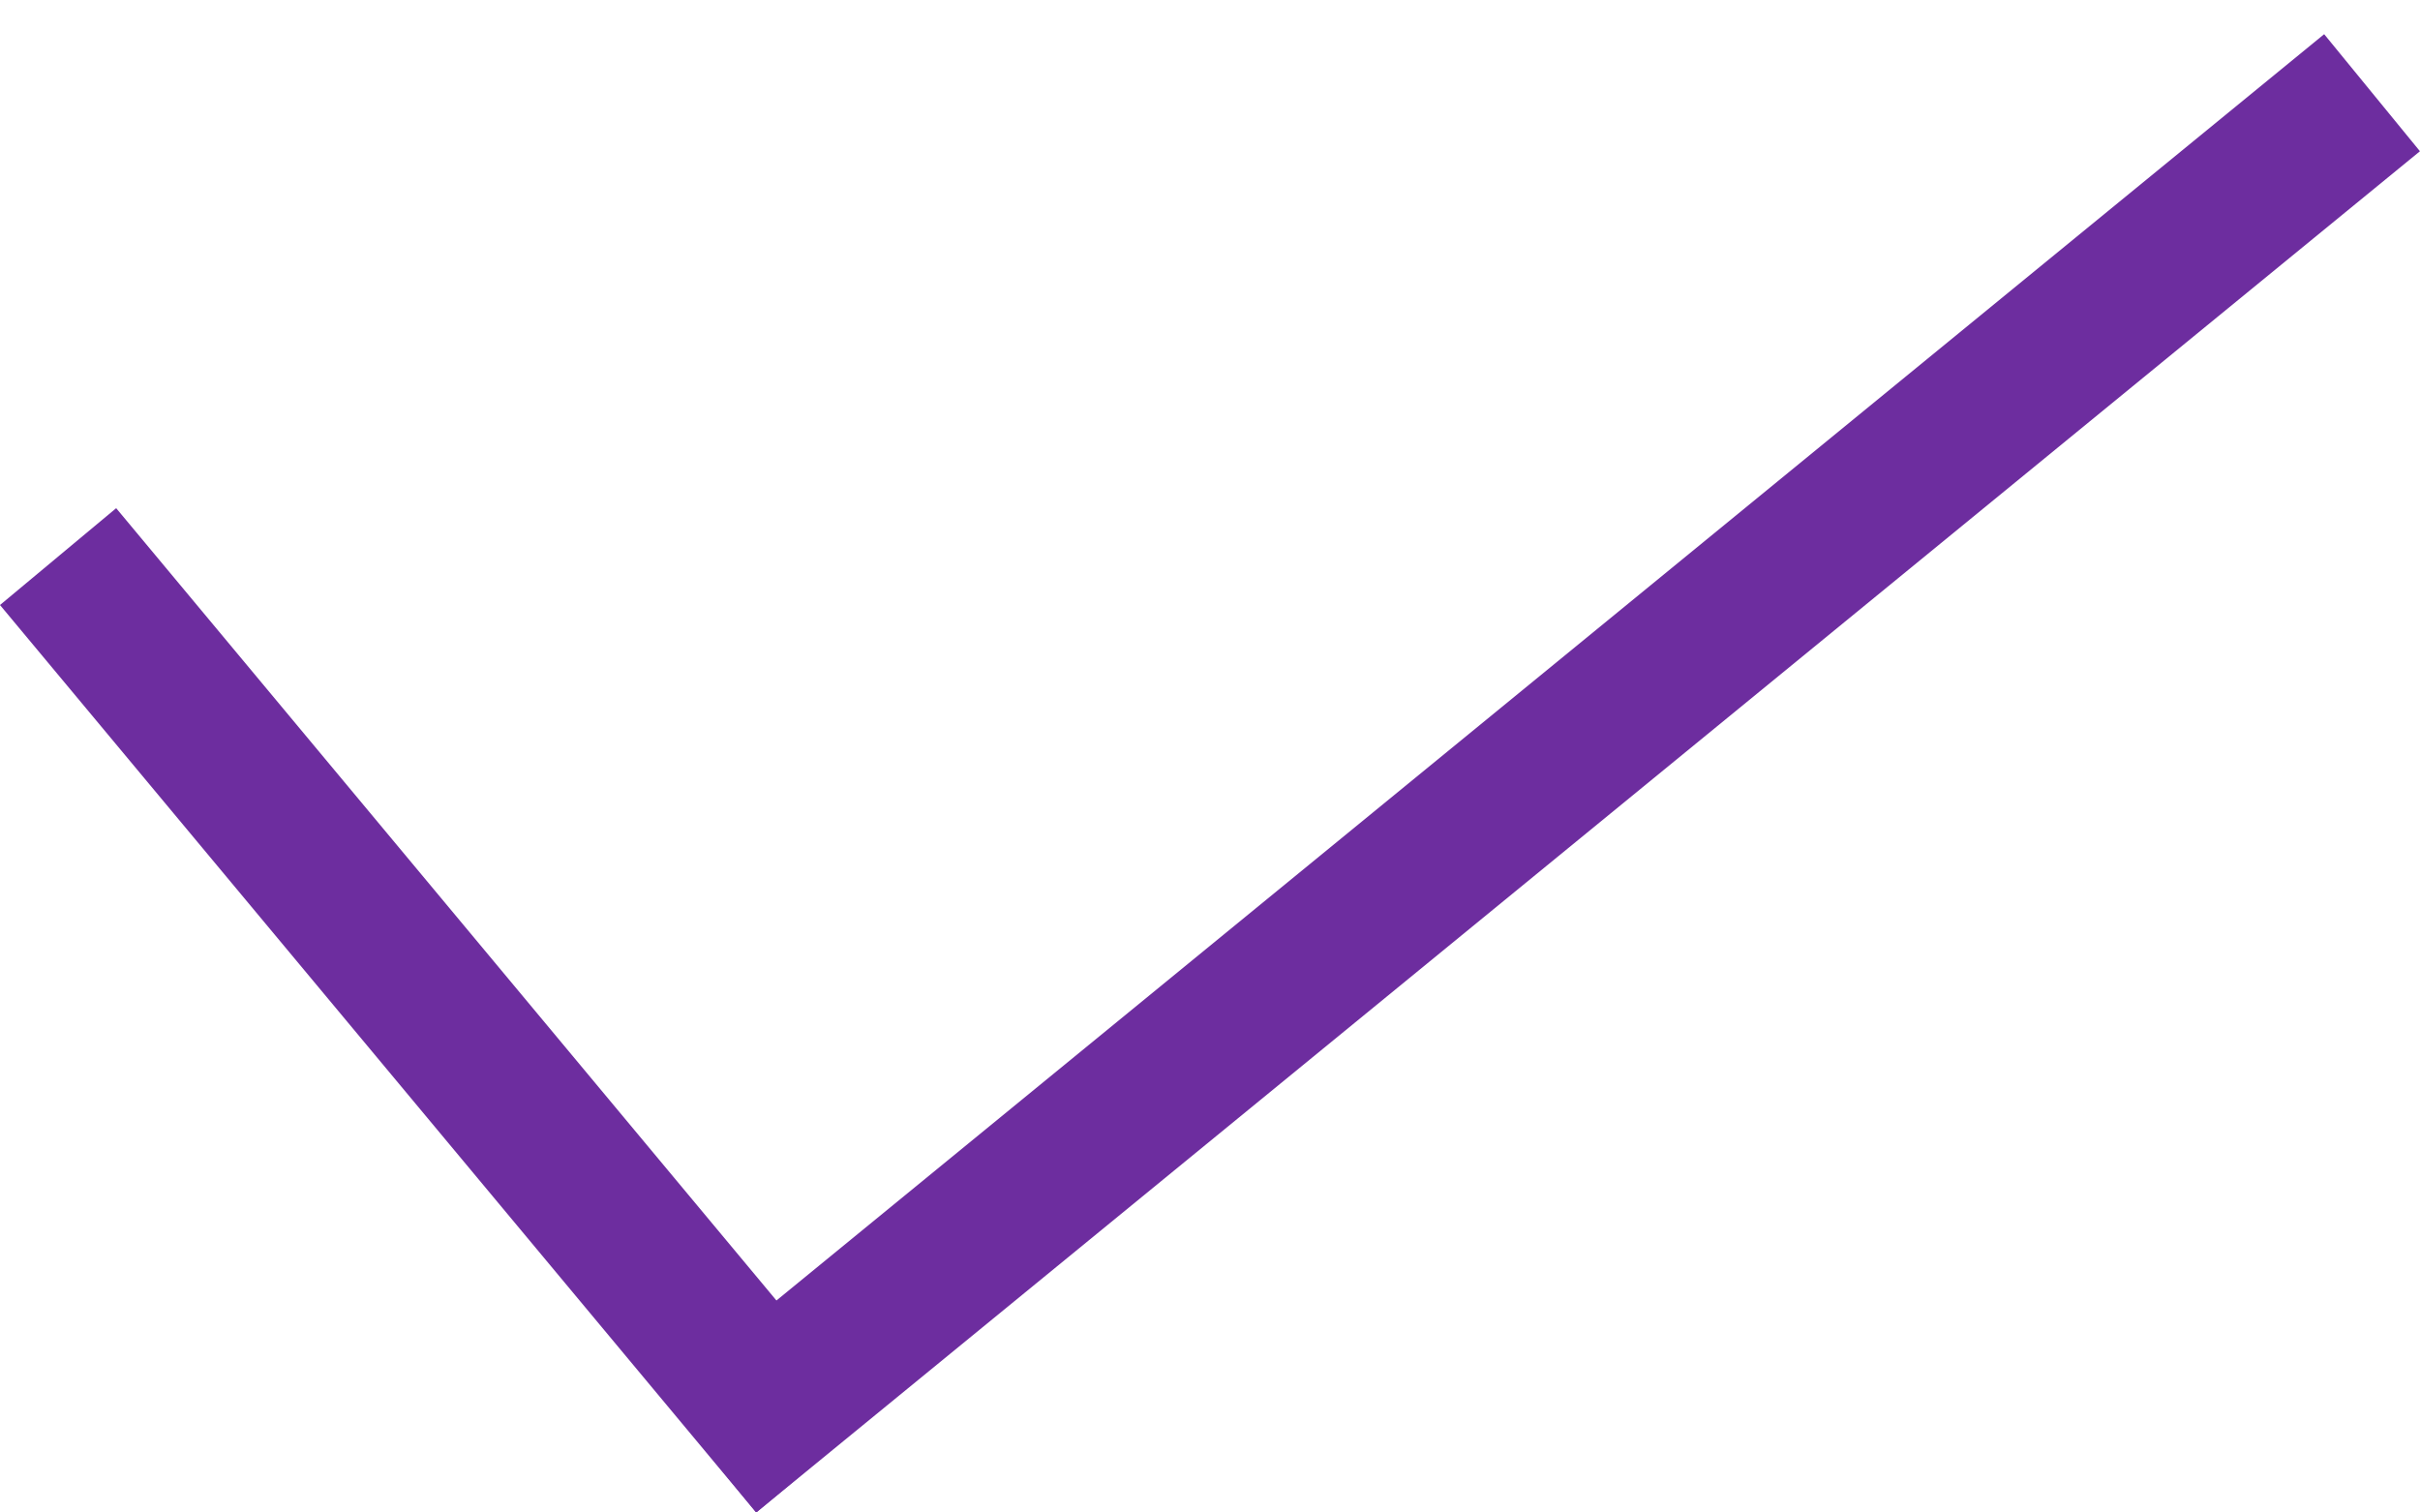
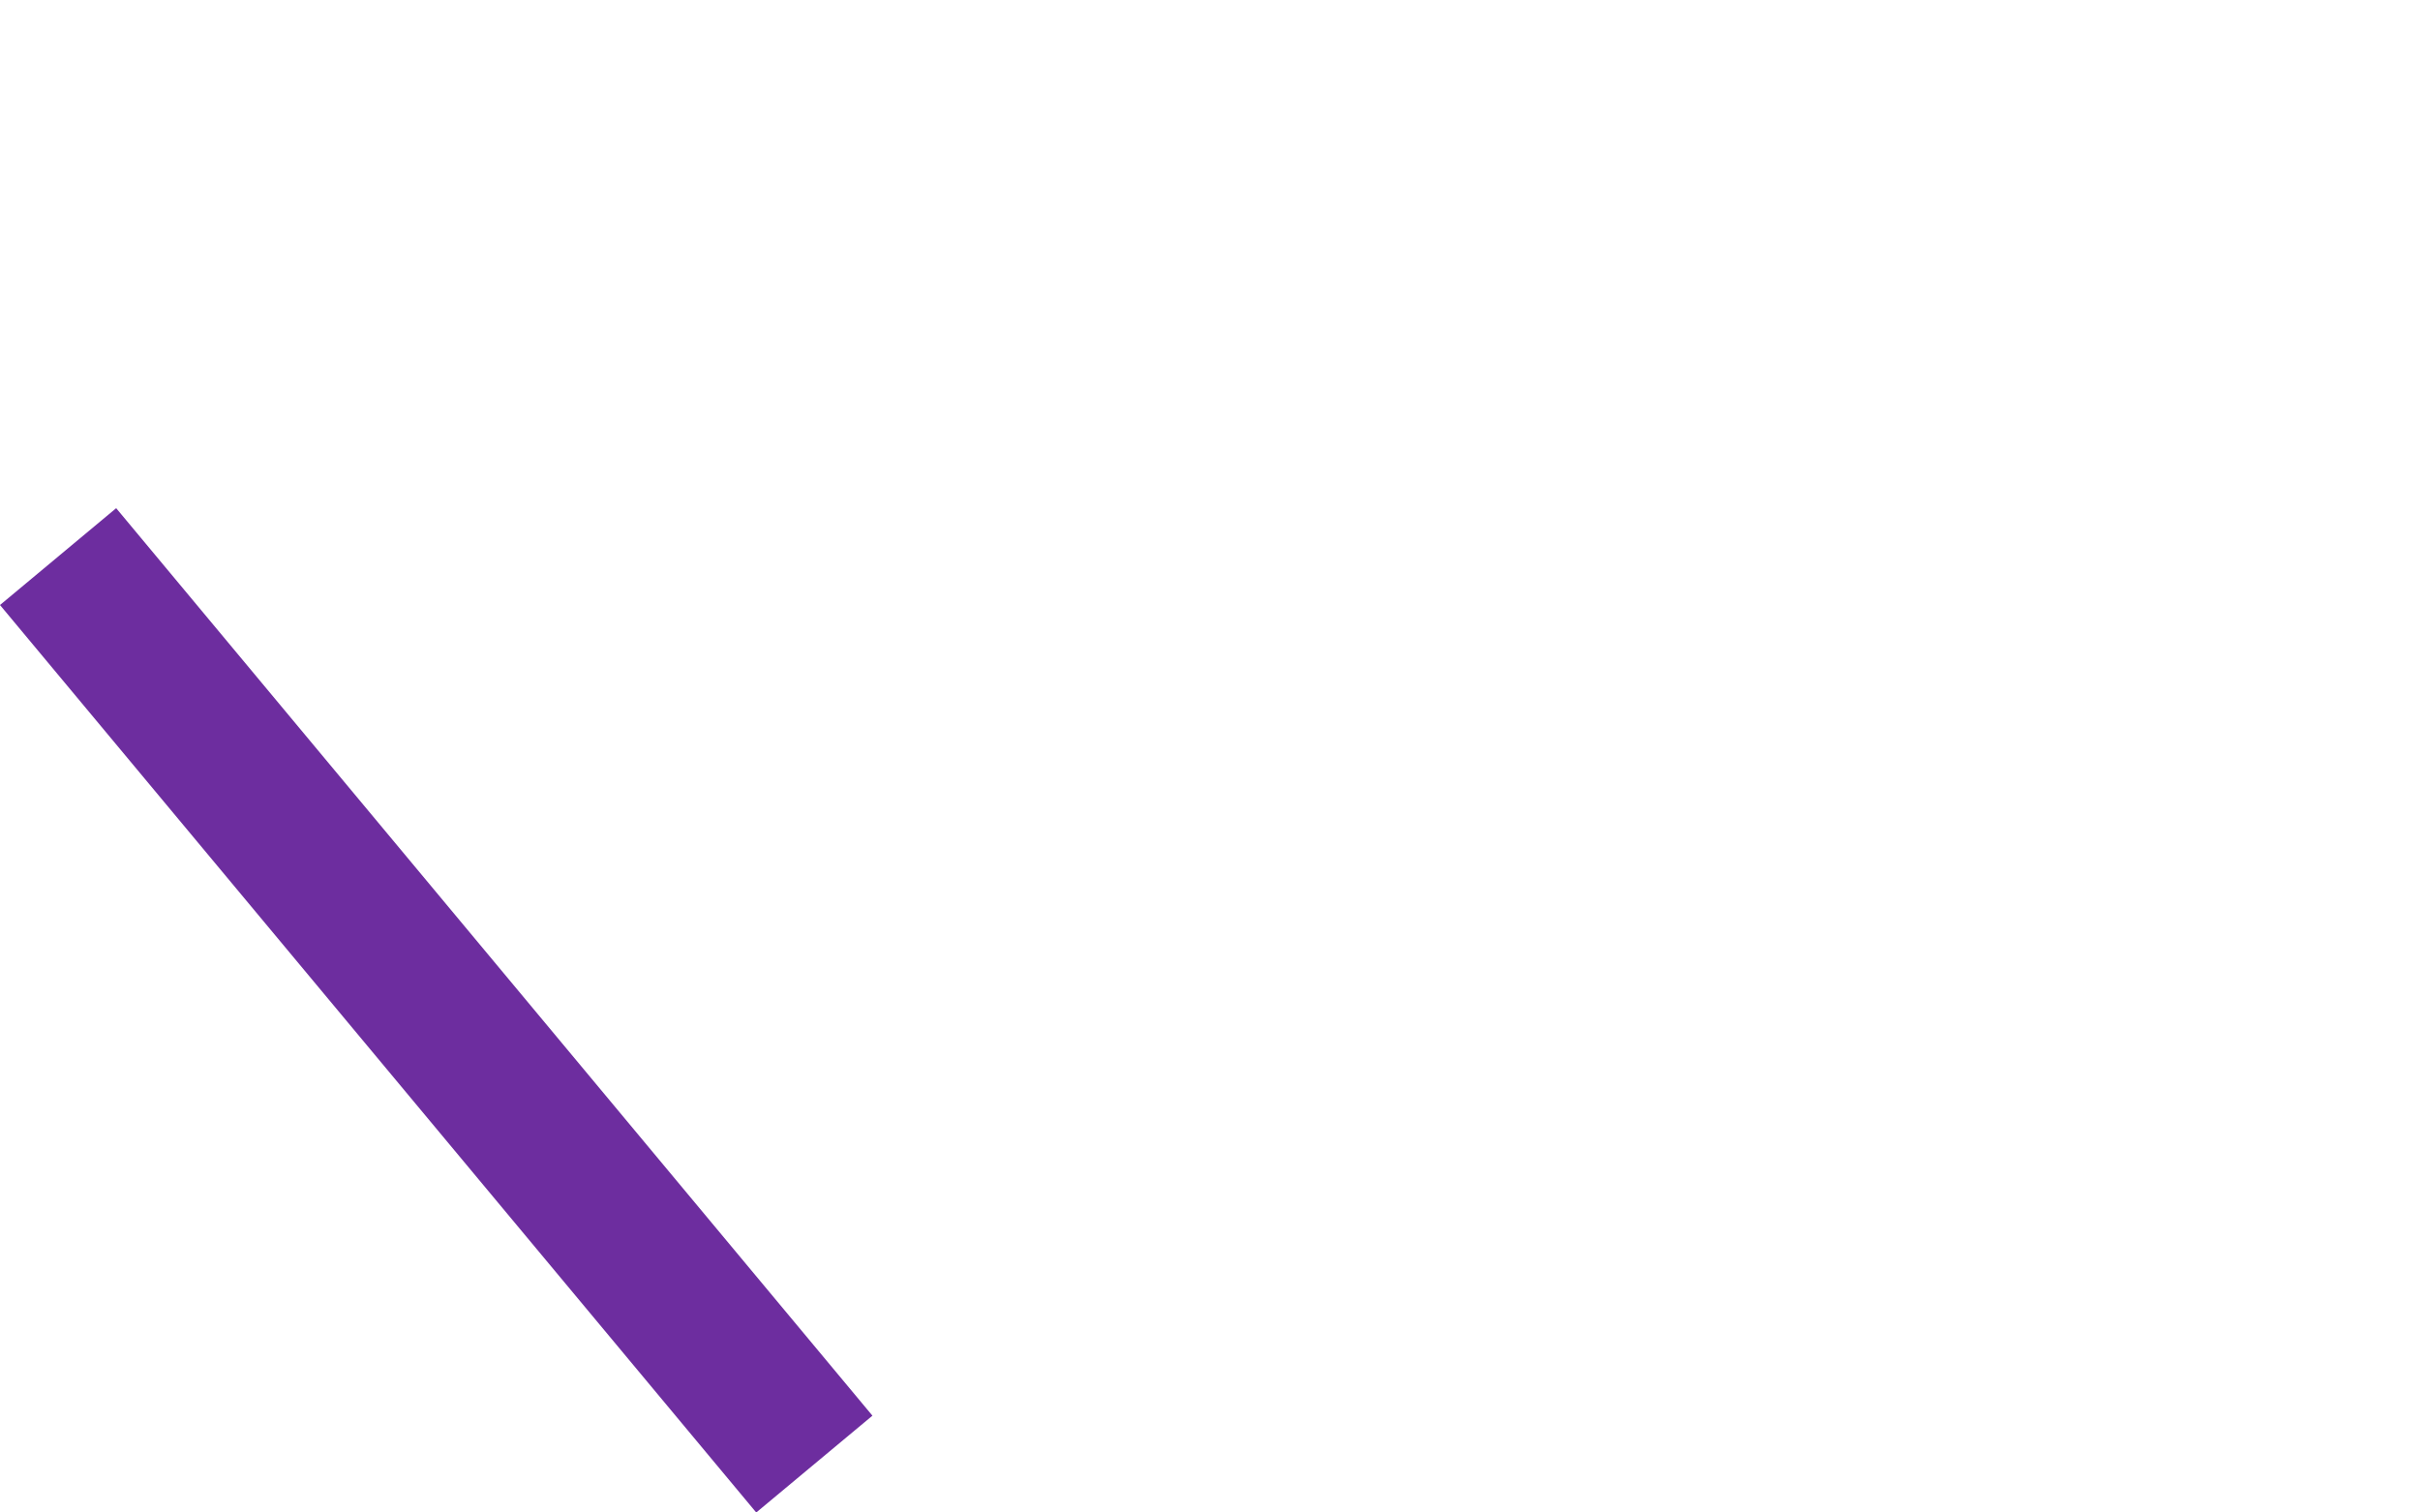
<svg xmlns="http://www.w3.org/2000/svg" width="16" height="10" viewBox="0 0 16 10" fill="none">
  <line x1="0.384" y1="3.68" x2="5.384" y2="9.68" stroke="#6D2D9F" />
-   <line x1="4.683" y1="9.613" x2="15.683" y2="0.613" stroke="#6D2D9F" />
</svg>